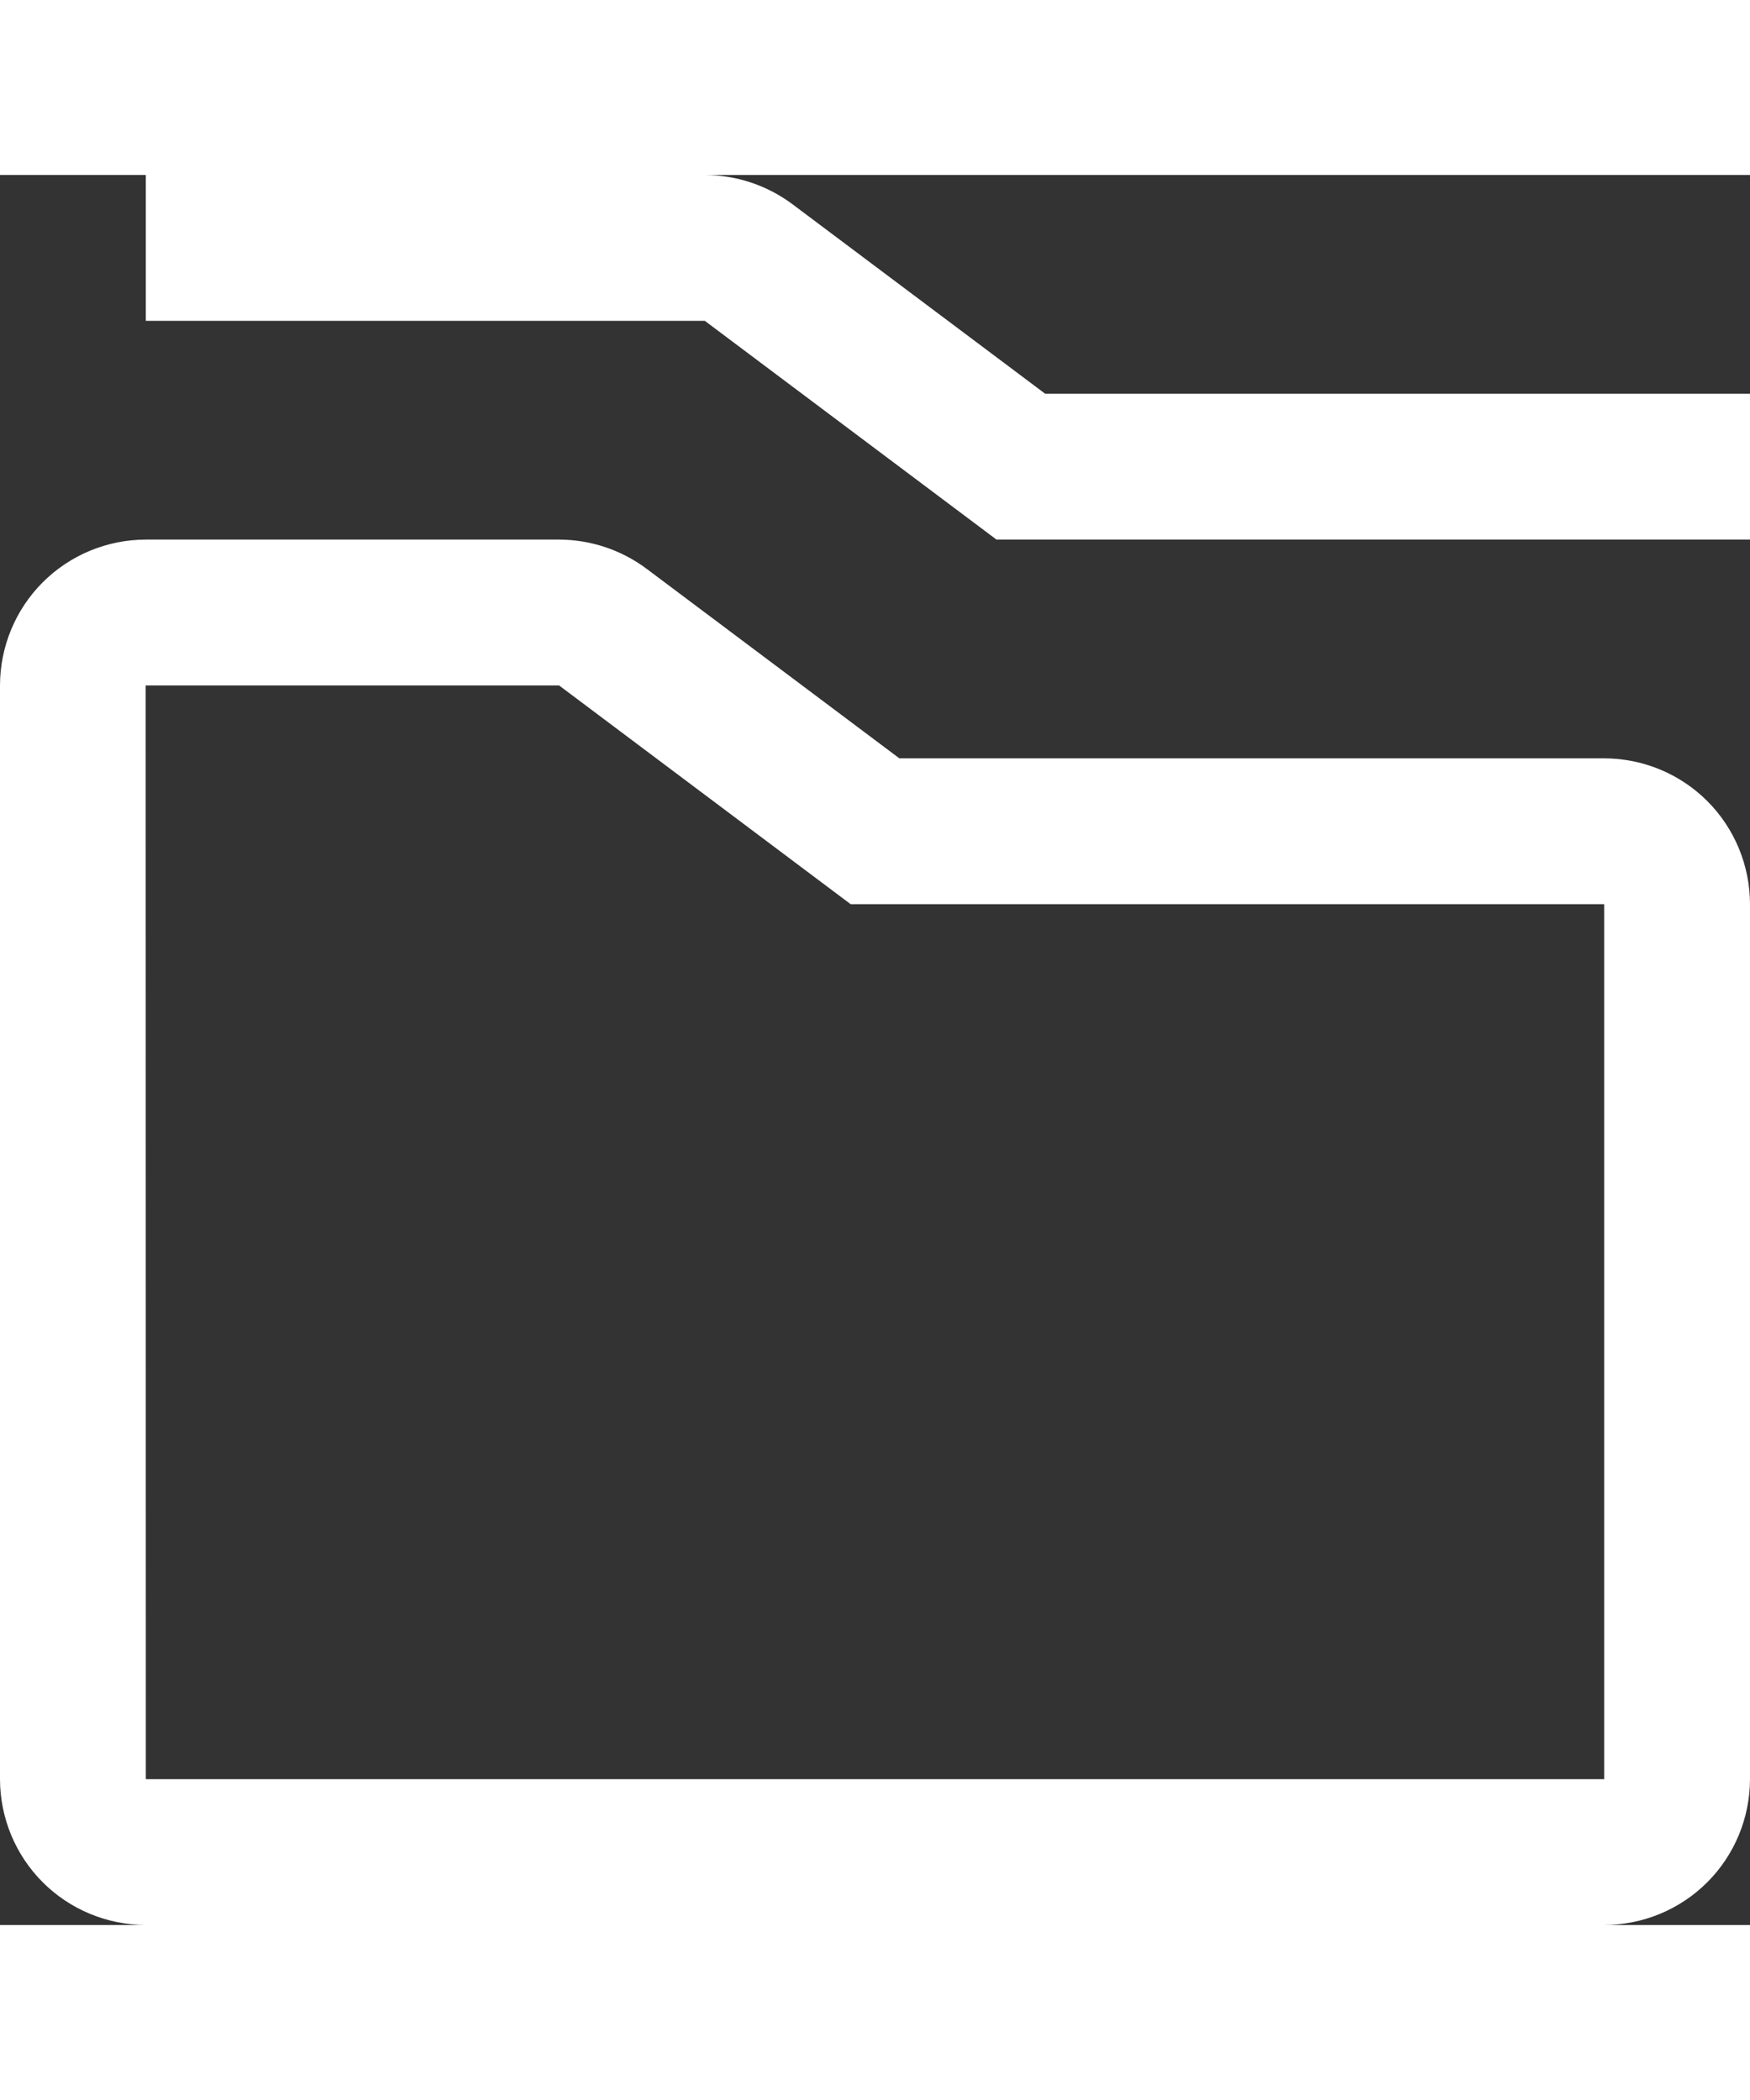
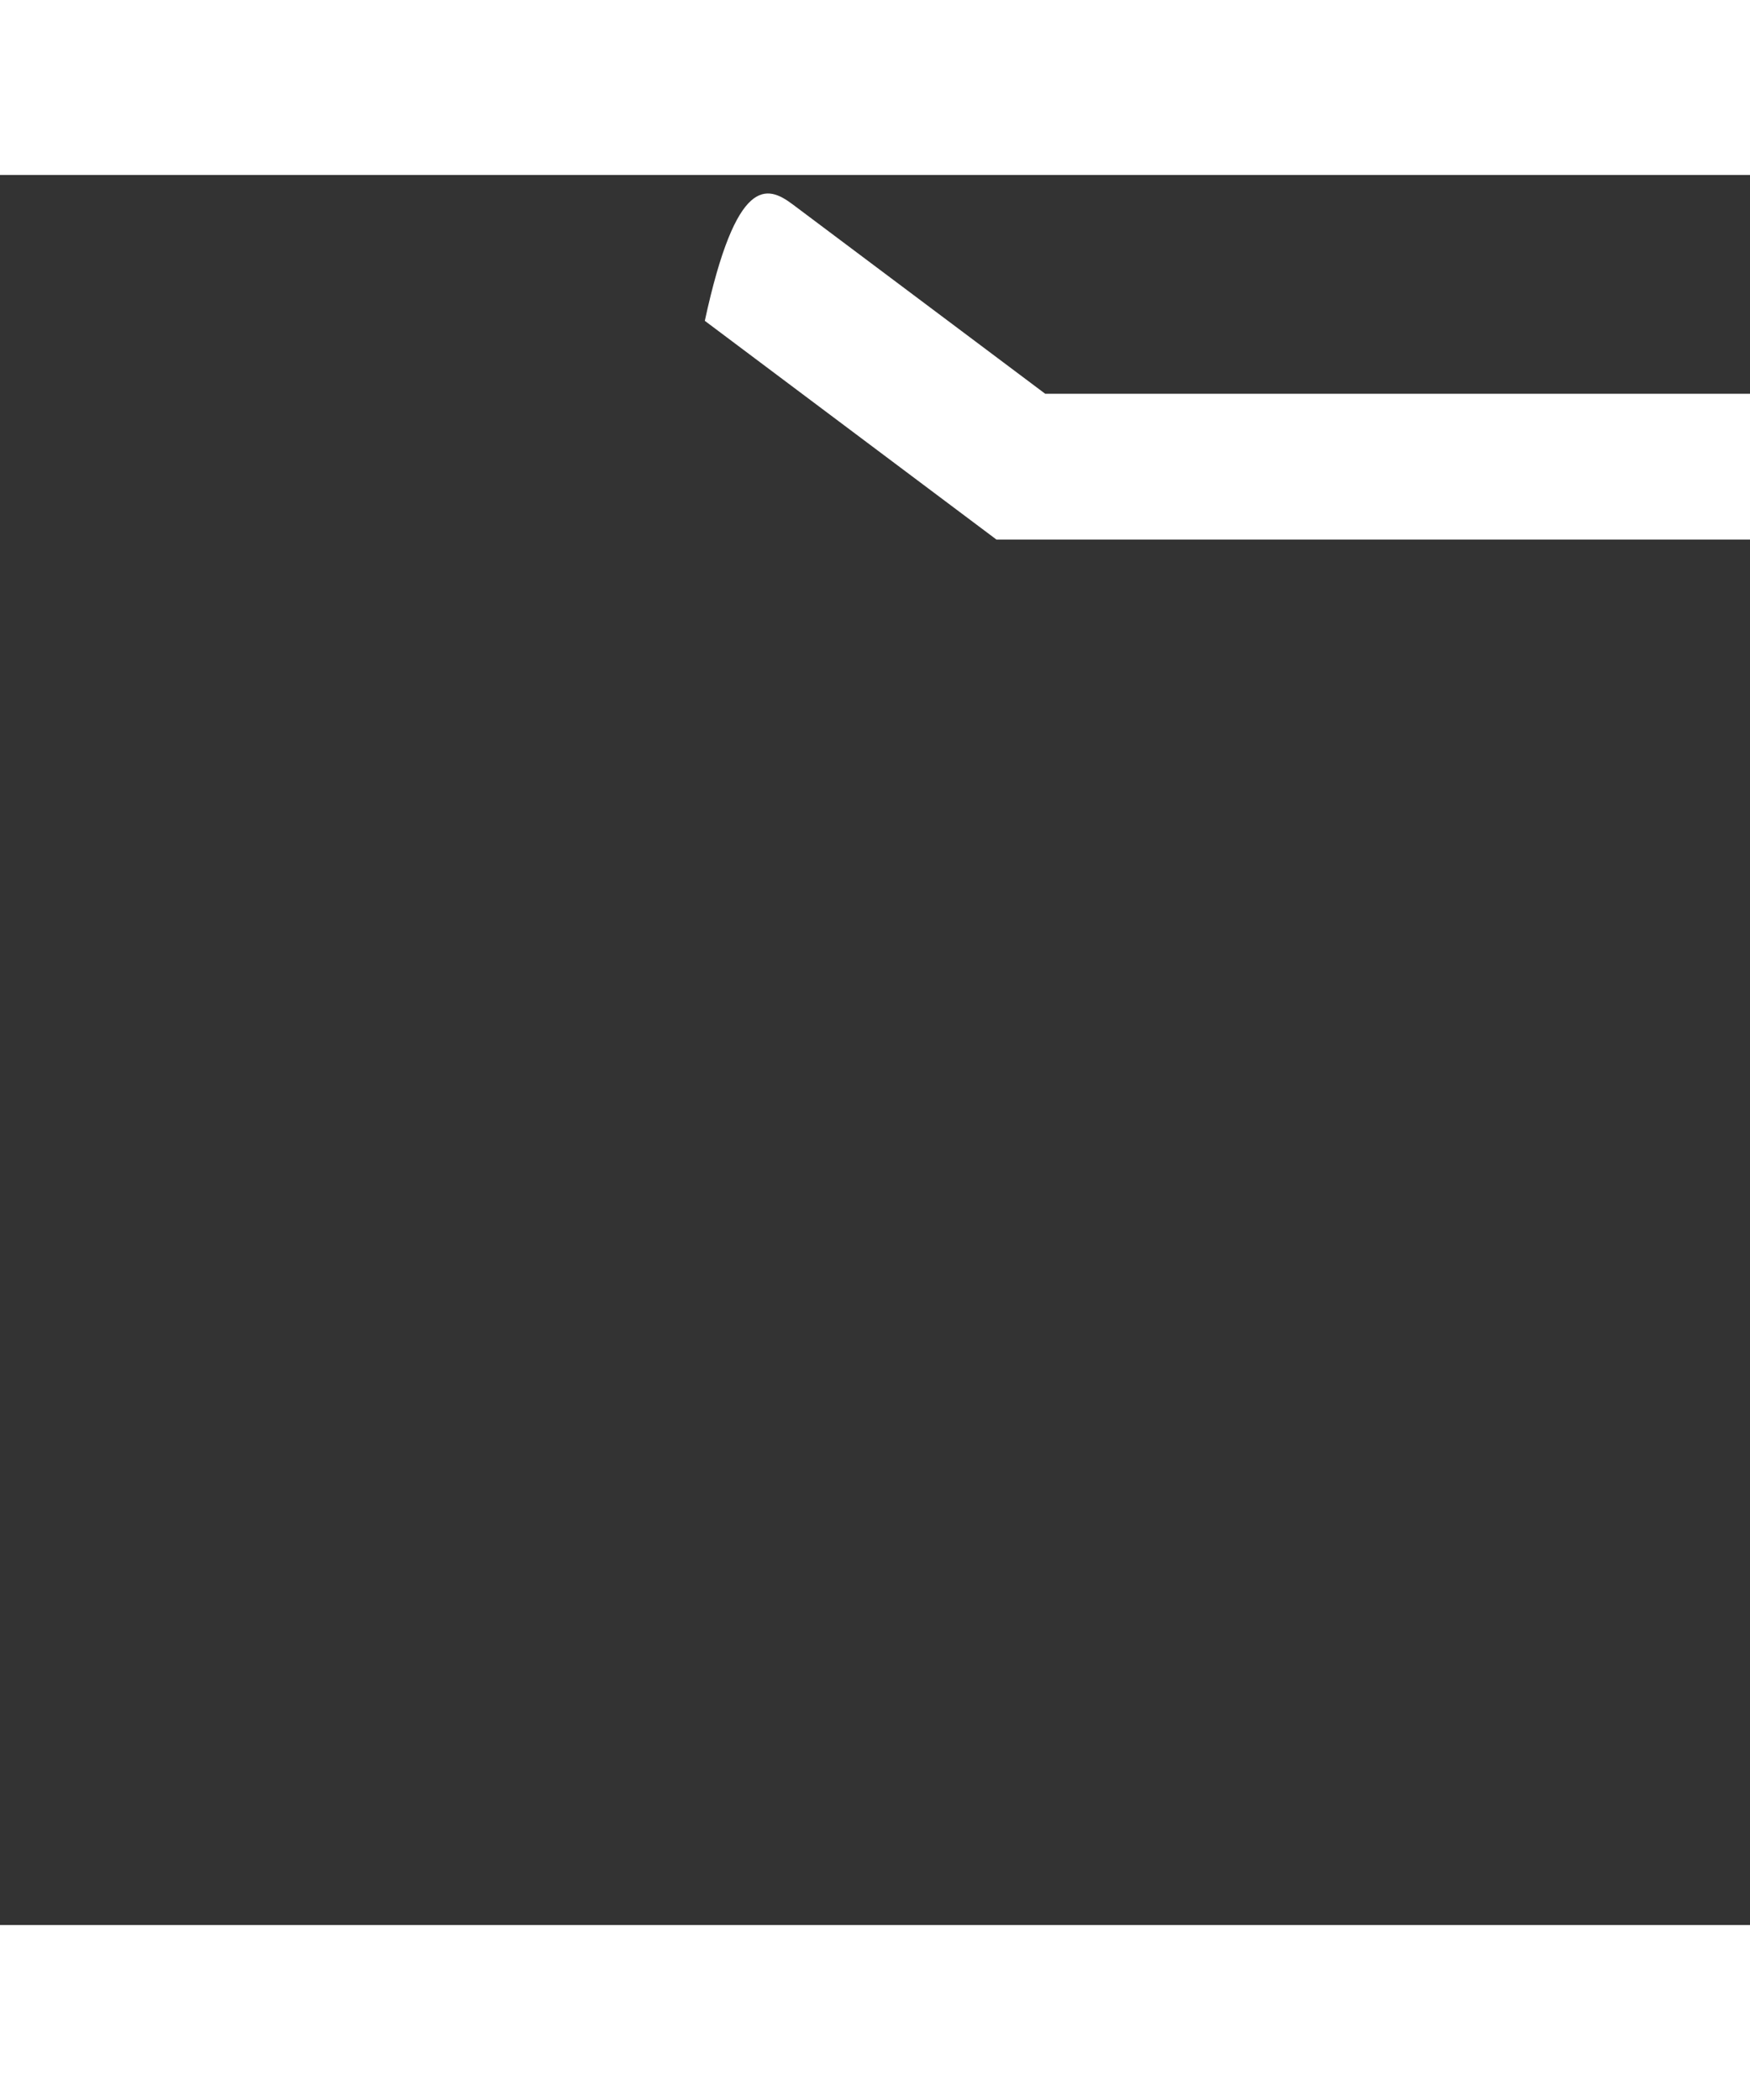
<svg xmlns="http://www.w3.org/2000/svg" width="20" viewBox="0 0 24 24" fill="none">
  <rect x="0" y="0" width="24" height="24" fill="#333333" stroke="none" />
-   <path d="M22 24H2C1.47 23.999 0.961 23.789 0.586 23.414C0.211 23.039 0.001 22.53 0 22V7C0.001 6.47 0.211 5.961 0.586 5.586C0.961 5.211 1.47 5.001 2 5H7.667C8.099 5.001 8.52 5.141 8.867 5.4L12.334 8H22C22.53 8.001 23.039 8.211 23.414 8.586C23.789 8.961 23.999 9.47 24 10V22C23.999 22.53 23.789 23.039 23.414 23.414C23.039 23.789 22.53 23.999 22 24ZM7.667 7H1.998L2 22H22V10H11.666L7.667 7Z" fill="#FFFFFF" />
-   <path d="M24 5H13.666L9.666 2H2V0H9.666C10.099 0.001 10.52 0.141 10.867 0.4L14.334 3H24V5Z" fill="#FFFFFF" />
+   <path d="M24 5H13.666L9.666 2H2H9.666C10.099 0.001 10.52 0.141 10.867 0.4L14.334 3H24V5Z" fill="#FFFFFF" />
</svg>